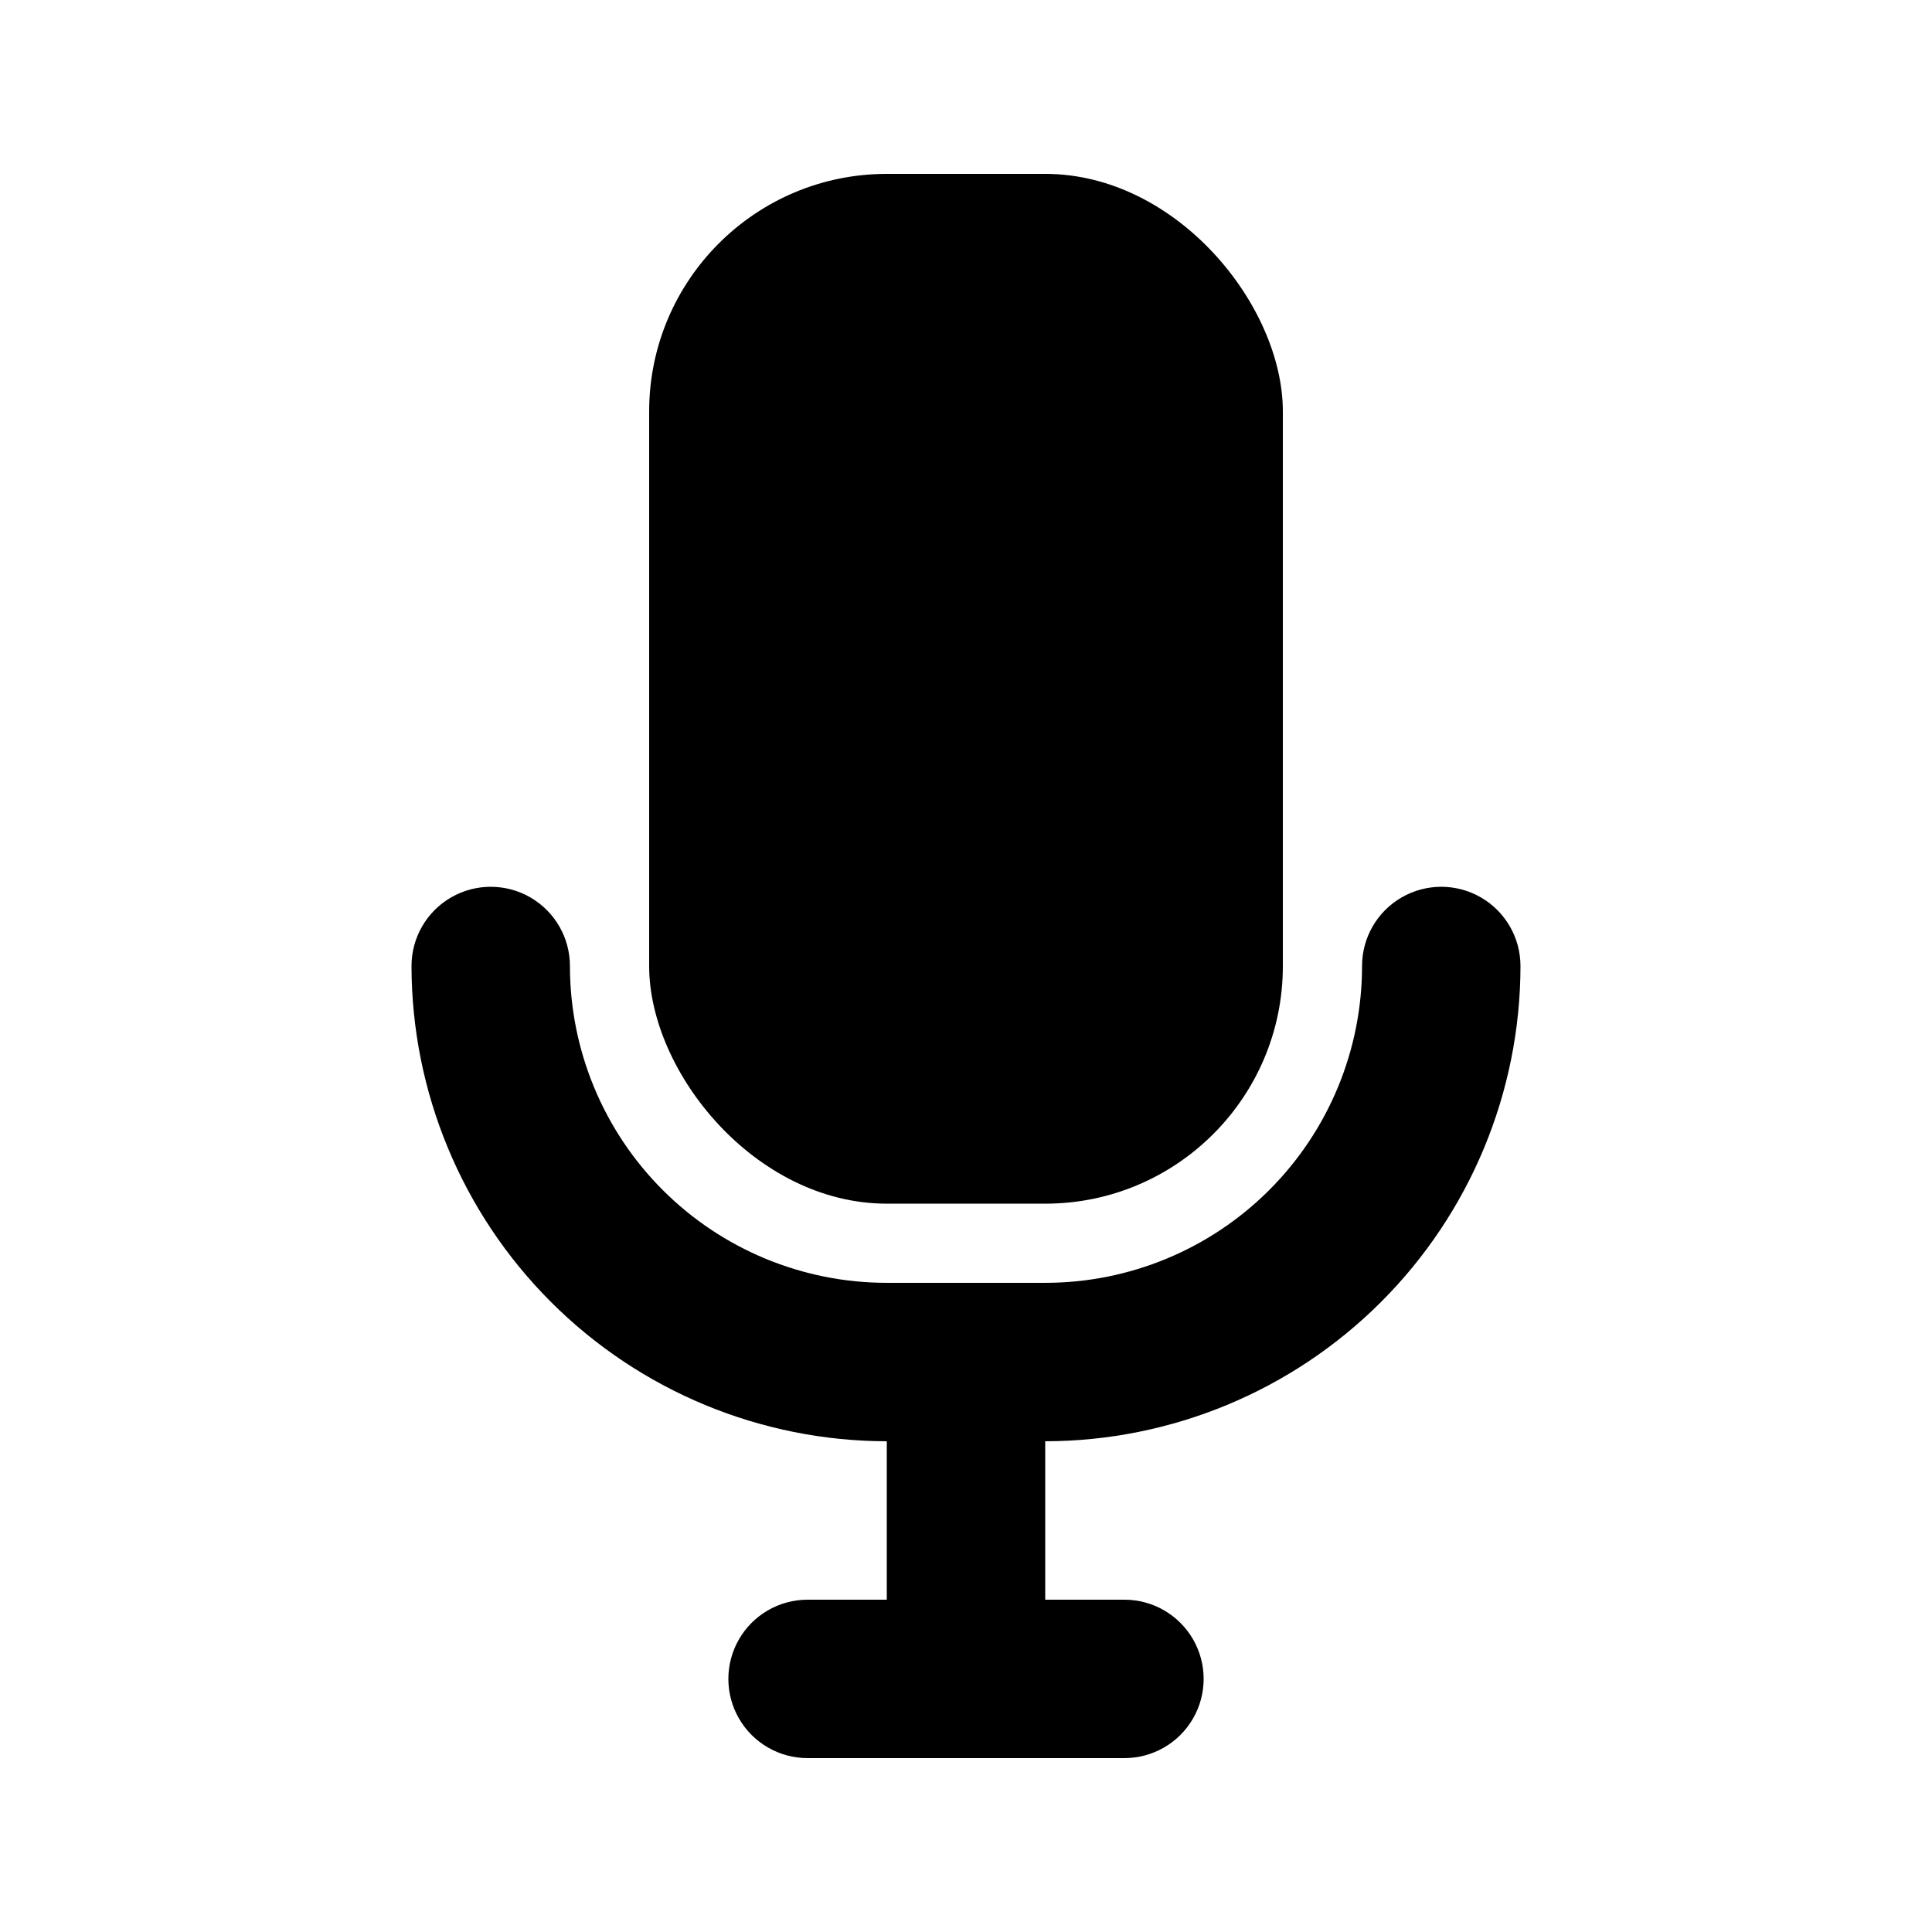
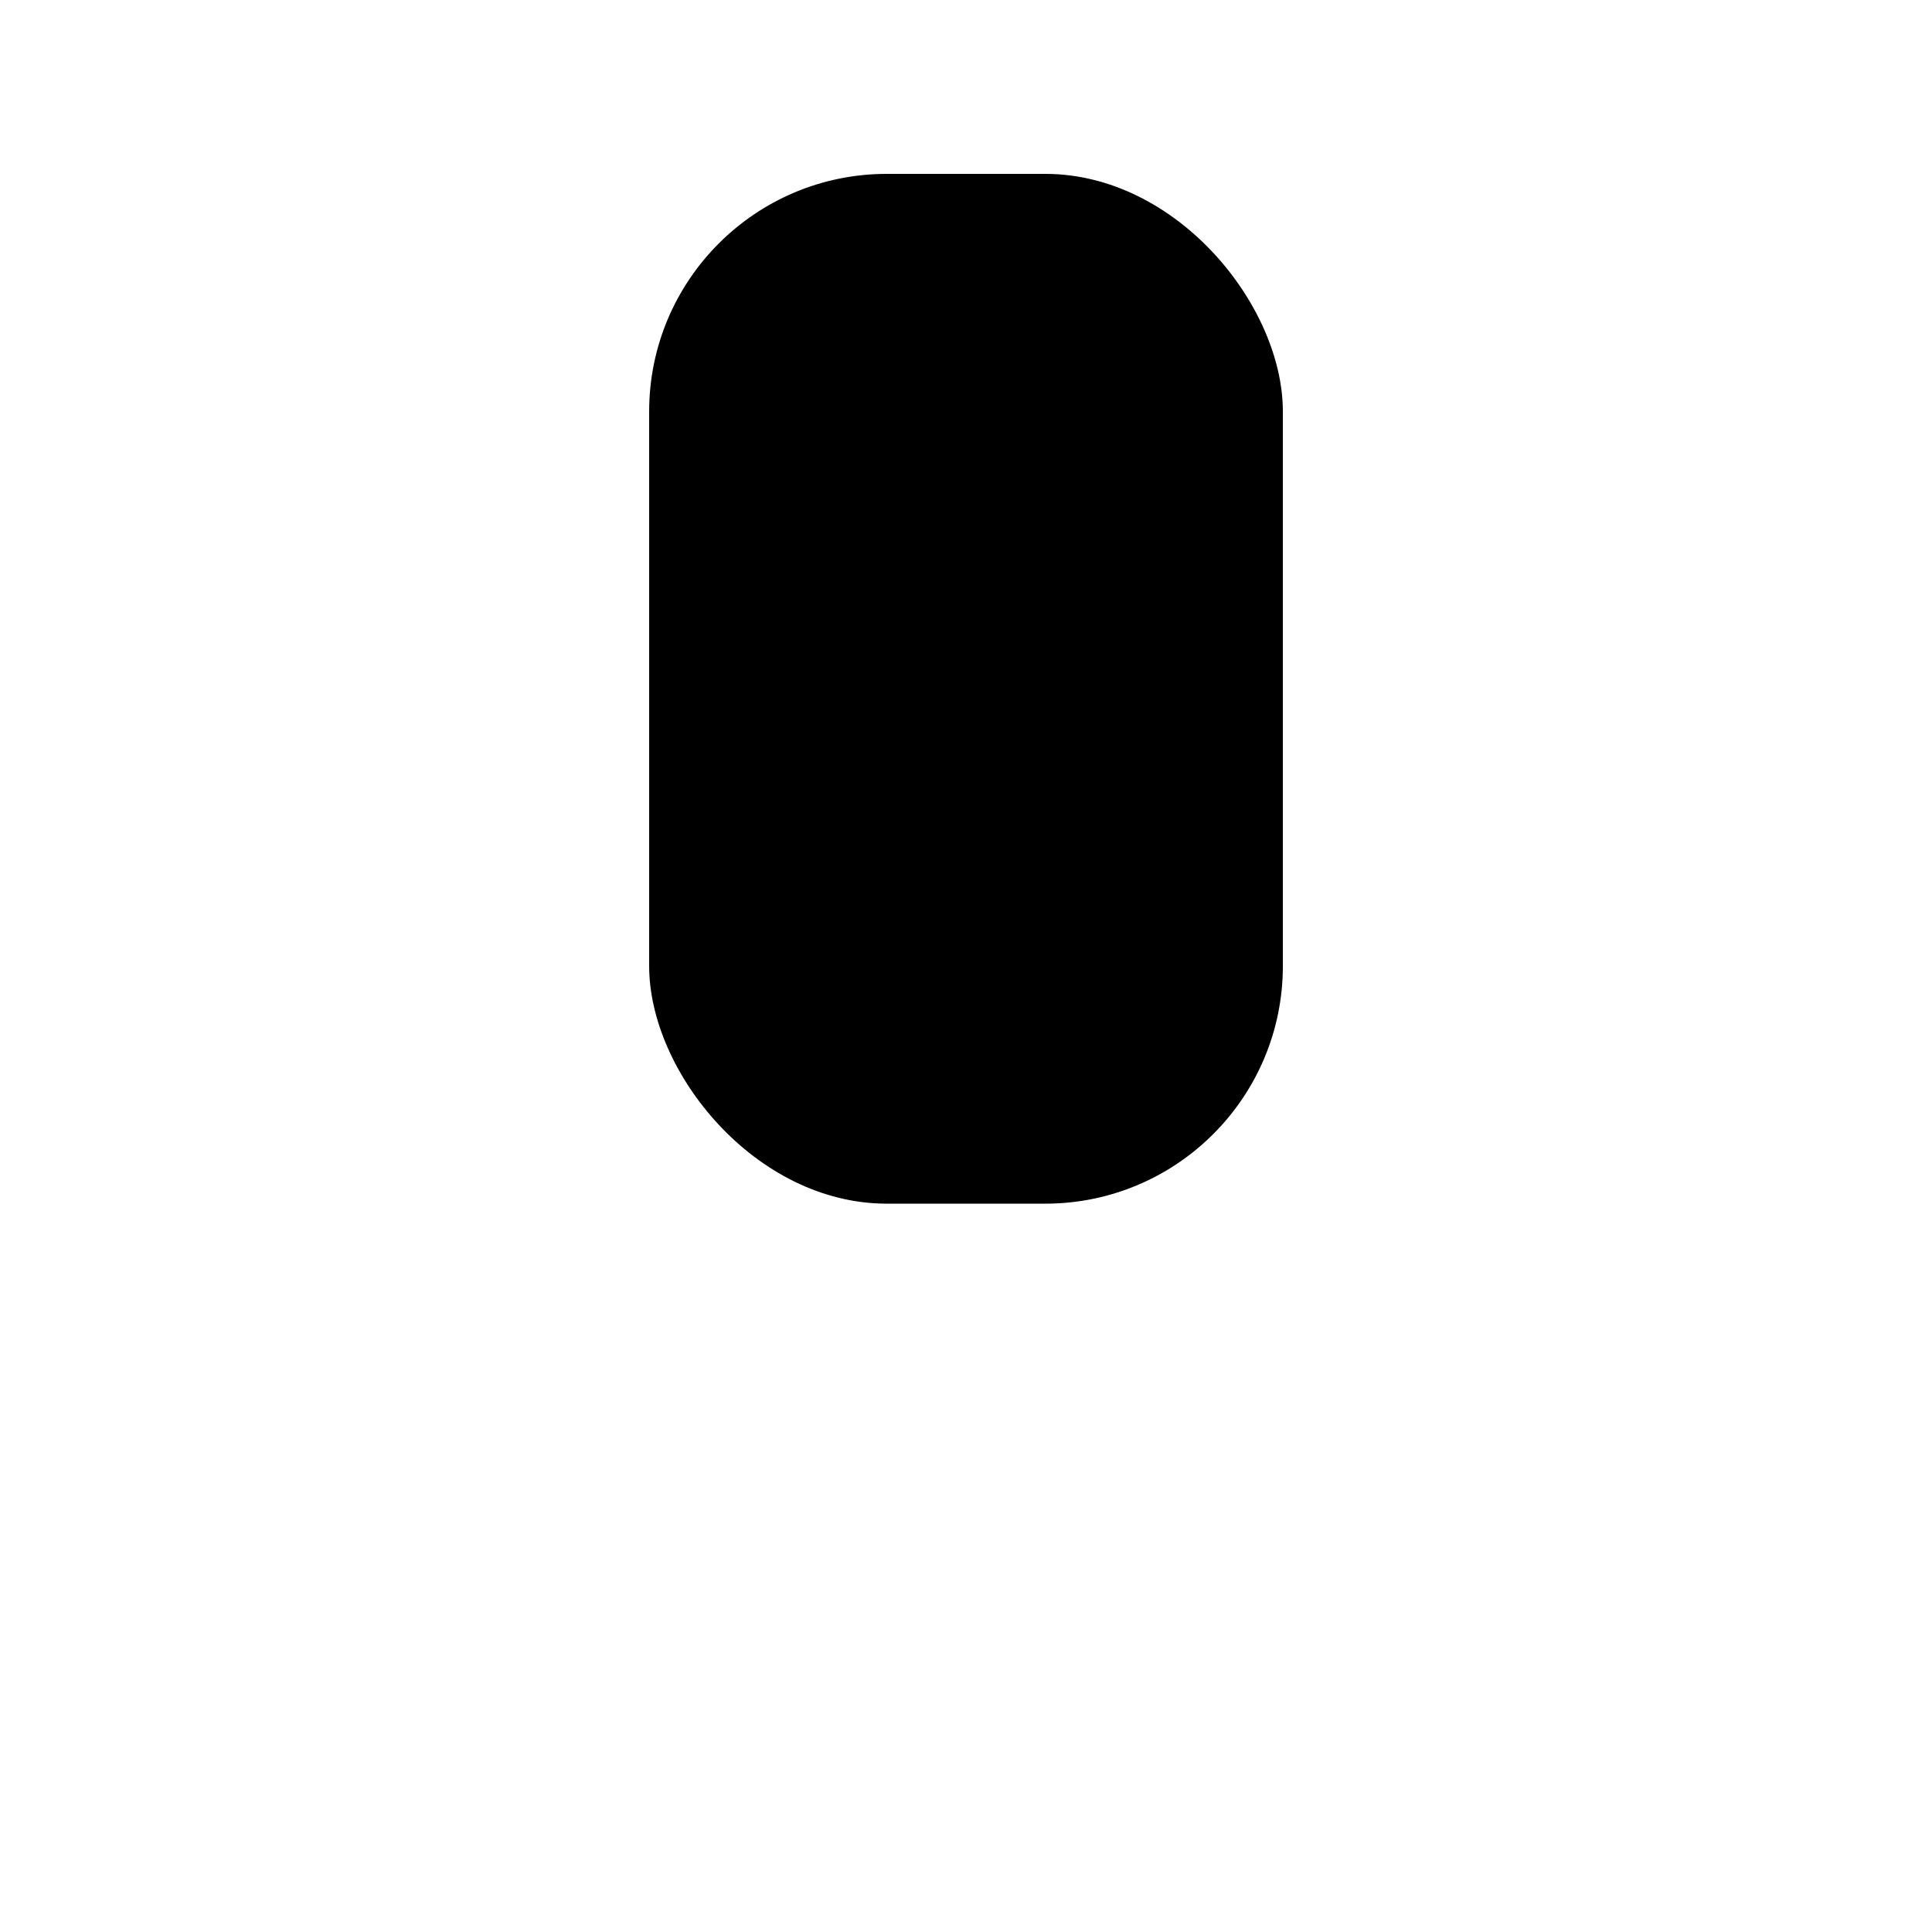
<svg xmlns="http://www.w3.org/2000/svg" fill="#000000" width="800px" height="800px" version="1.1" viewBox="144 144 512 512">
  <g>
    <path d="m379.01 190.08h41.984c34.781 0 62.977 34.781 62.977 62.977v146.95c0 34.781-28.195 62.977-62.977 62.977h-41.984c-34.781 0-62.977-34.781-62.977-62.977v-146.95c0-34.781 28.195-62.977 62.977-62.977z" />
-     <path d="m546.94 400c0-7.5-4-14.43-10.496-18.18-6.492-3.75-14.496-3.75-20.992 0-6.492 3.75-10.496 10.68-10.496 18.18 0 22.27-8.844 43.625-24.594 59.371-15.746 15.75-37.102 24.594-59.371 24.594h-41.984c-22.27 0-43.629-8.844-59.375-24.594-15.746-15.746-24.594-37.102-24.594-59.371 0-7.5-4-14.43-10.496-18.18-6.496-3.75-14.496-3.75-20.992 0-6.496 3.75-10.496 10.68-10.496 18.18 0.039 33.391 13.32 65.406 36.934 89.016 23.613 23.613 55.625 36.895 89.02 36.934v41.984h-20.992c-7.5 0-14.43 4.004-18.18 10.496-3.75 6.496-3.75 14.5 0 20.992 3.75 6.496 10.68 10.496 18.18 10.496h83.969c7.496 0 14.43-4 18.18-10.496 3.75-6.492 3.75-14.496 0-20.992-3.75-6.492-10.684-10.496-18.18-10.496h-20.992v-41.984c33.391-0.039 65.406-13.32 89.016-36.934 23.613-23.609 36.895-55.625 36.934-89.016z" />
  </g>
</svg>